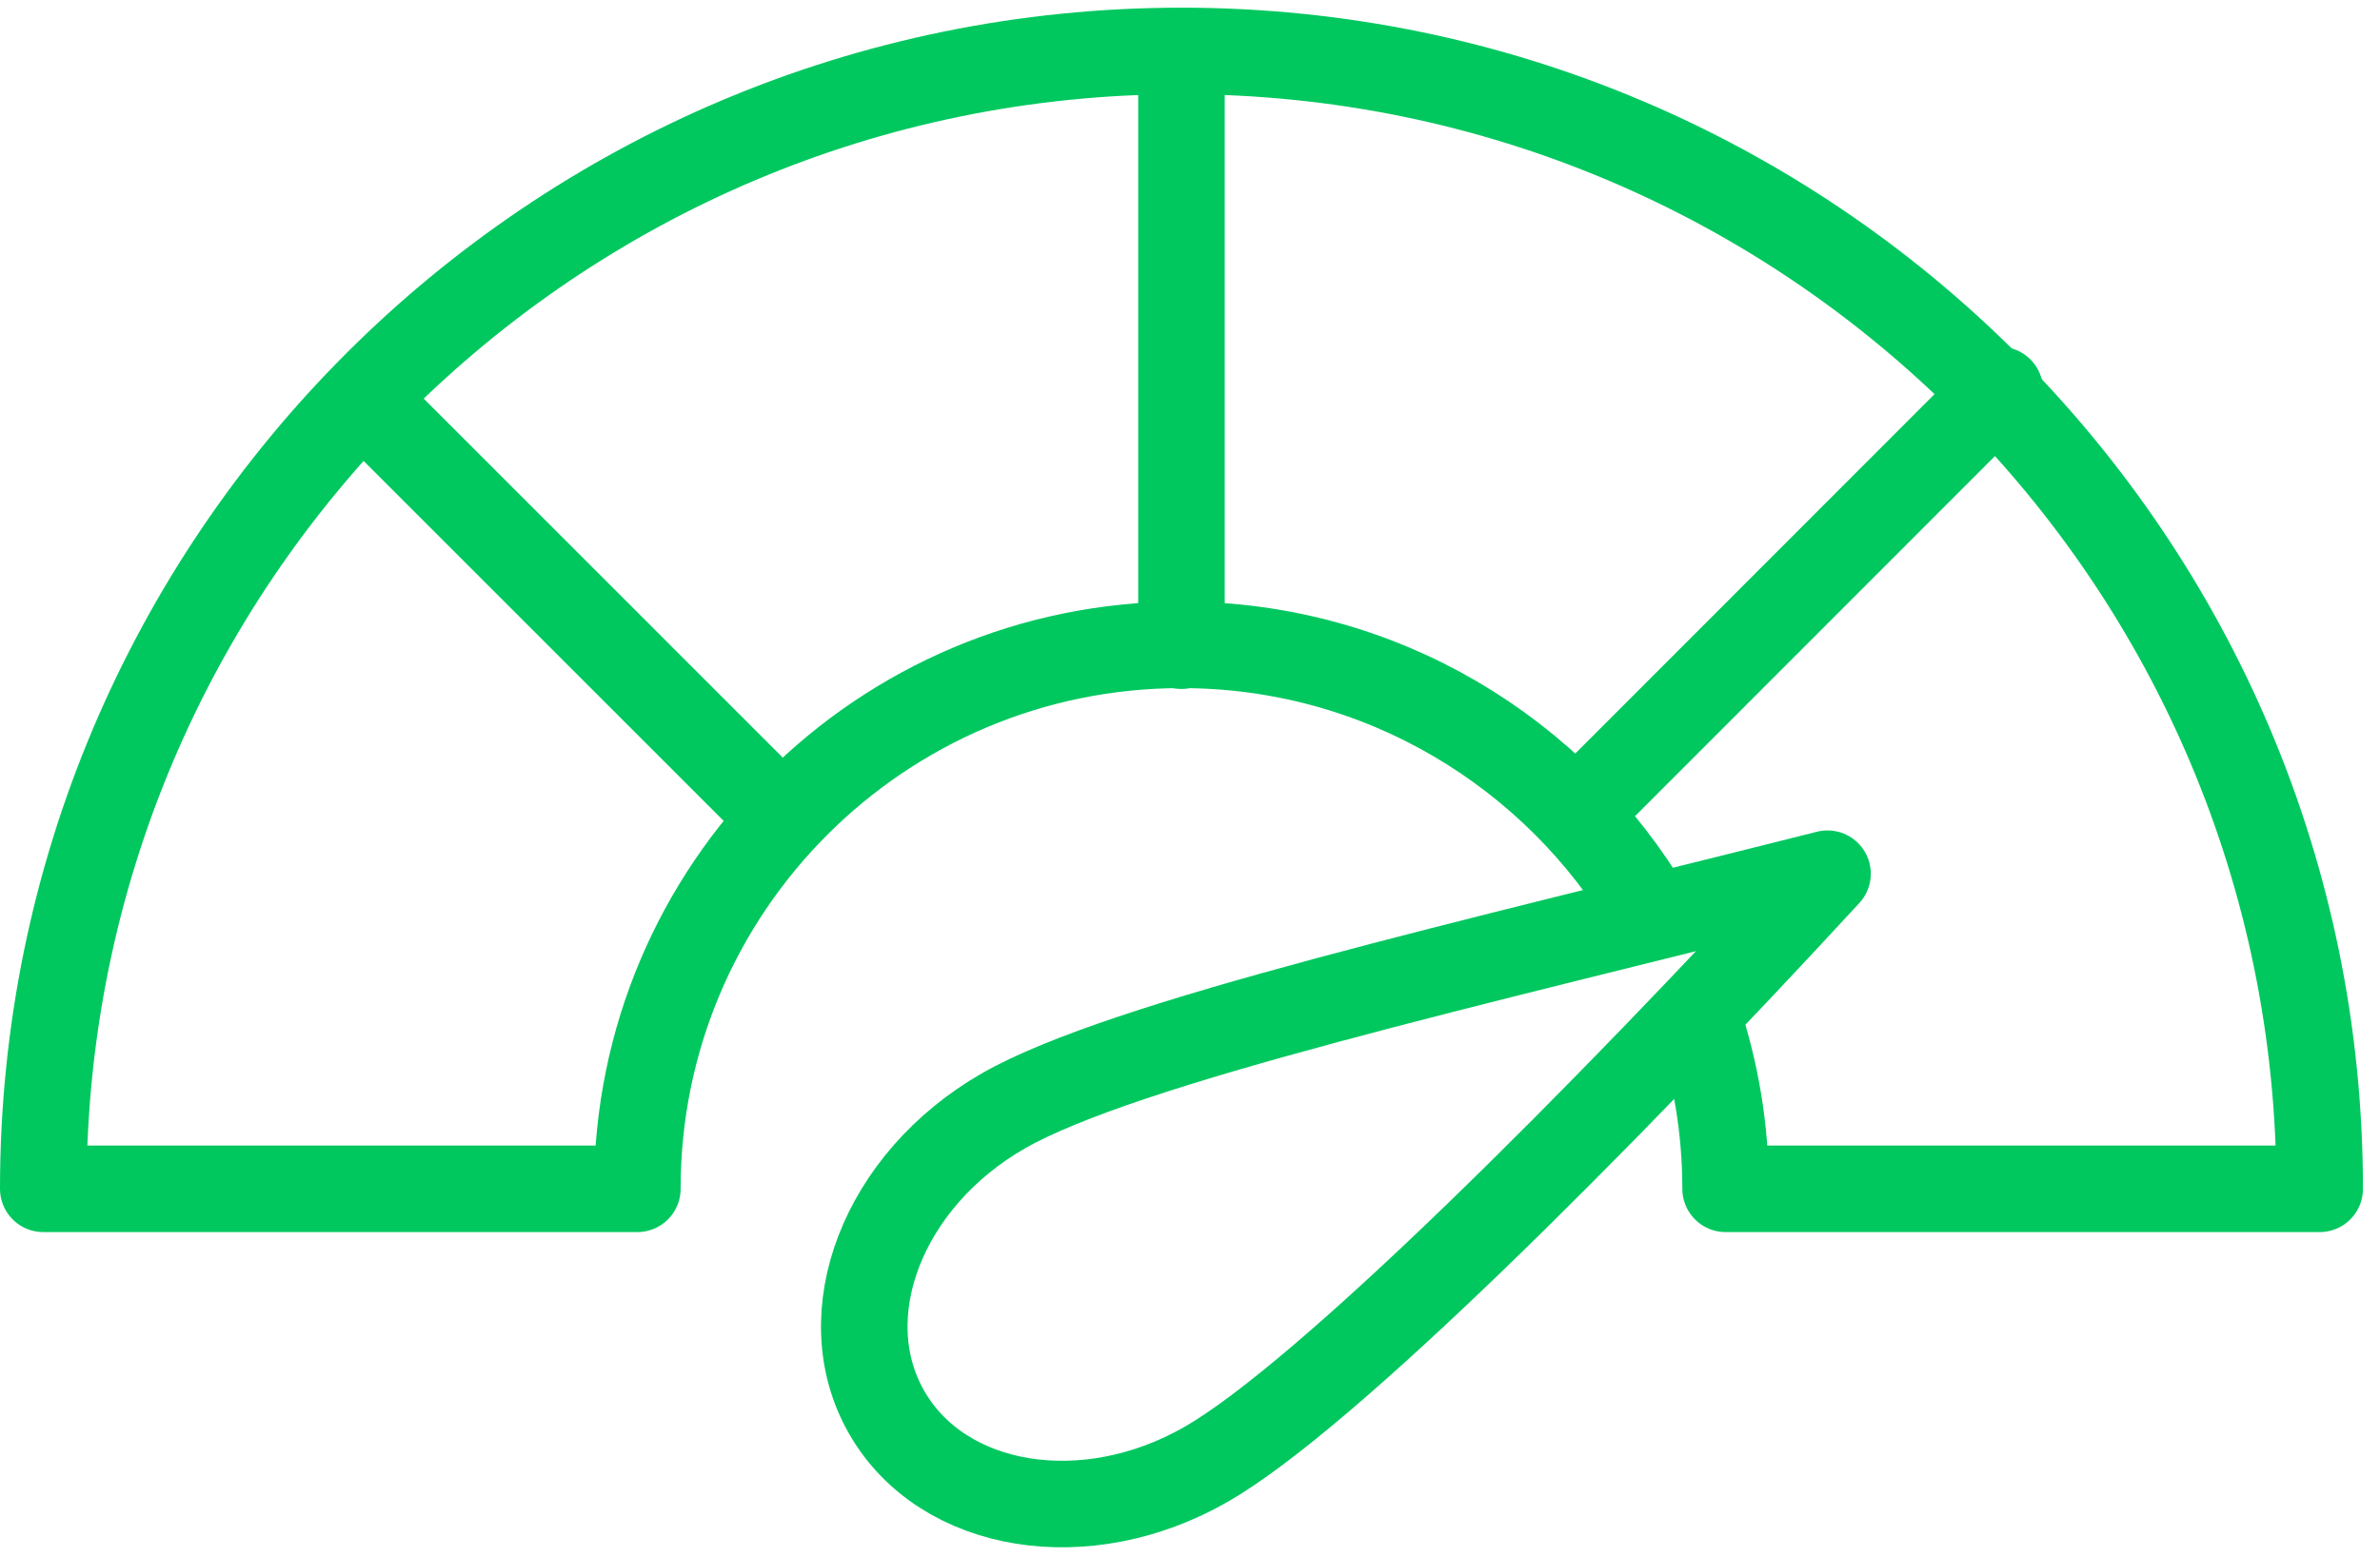
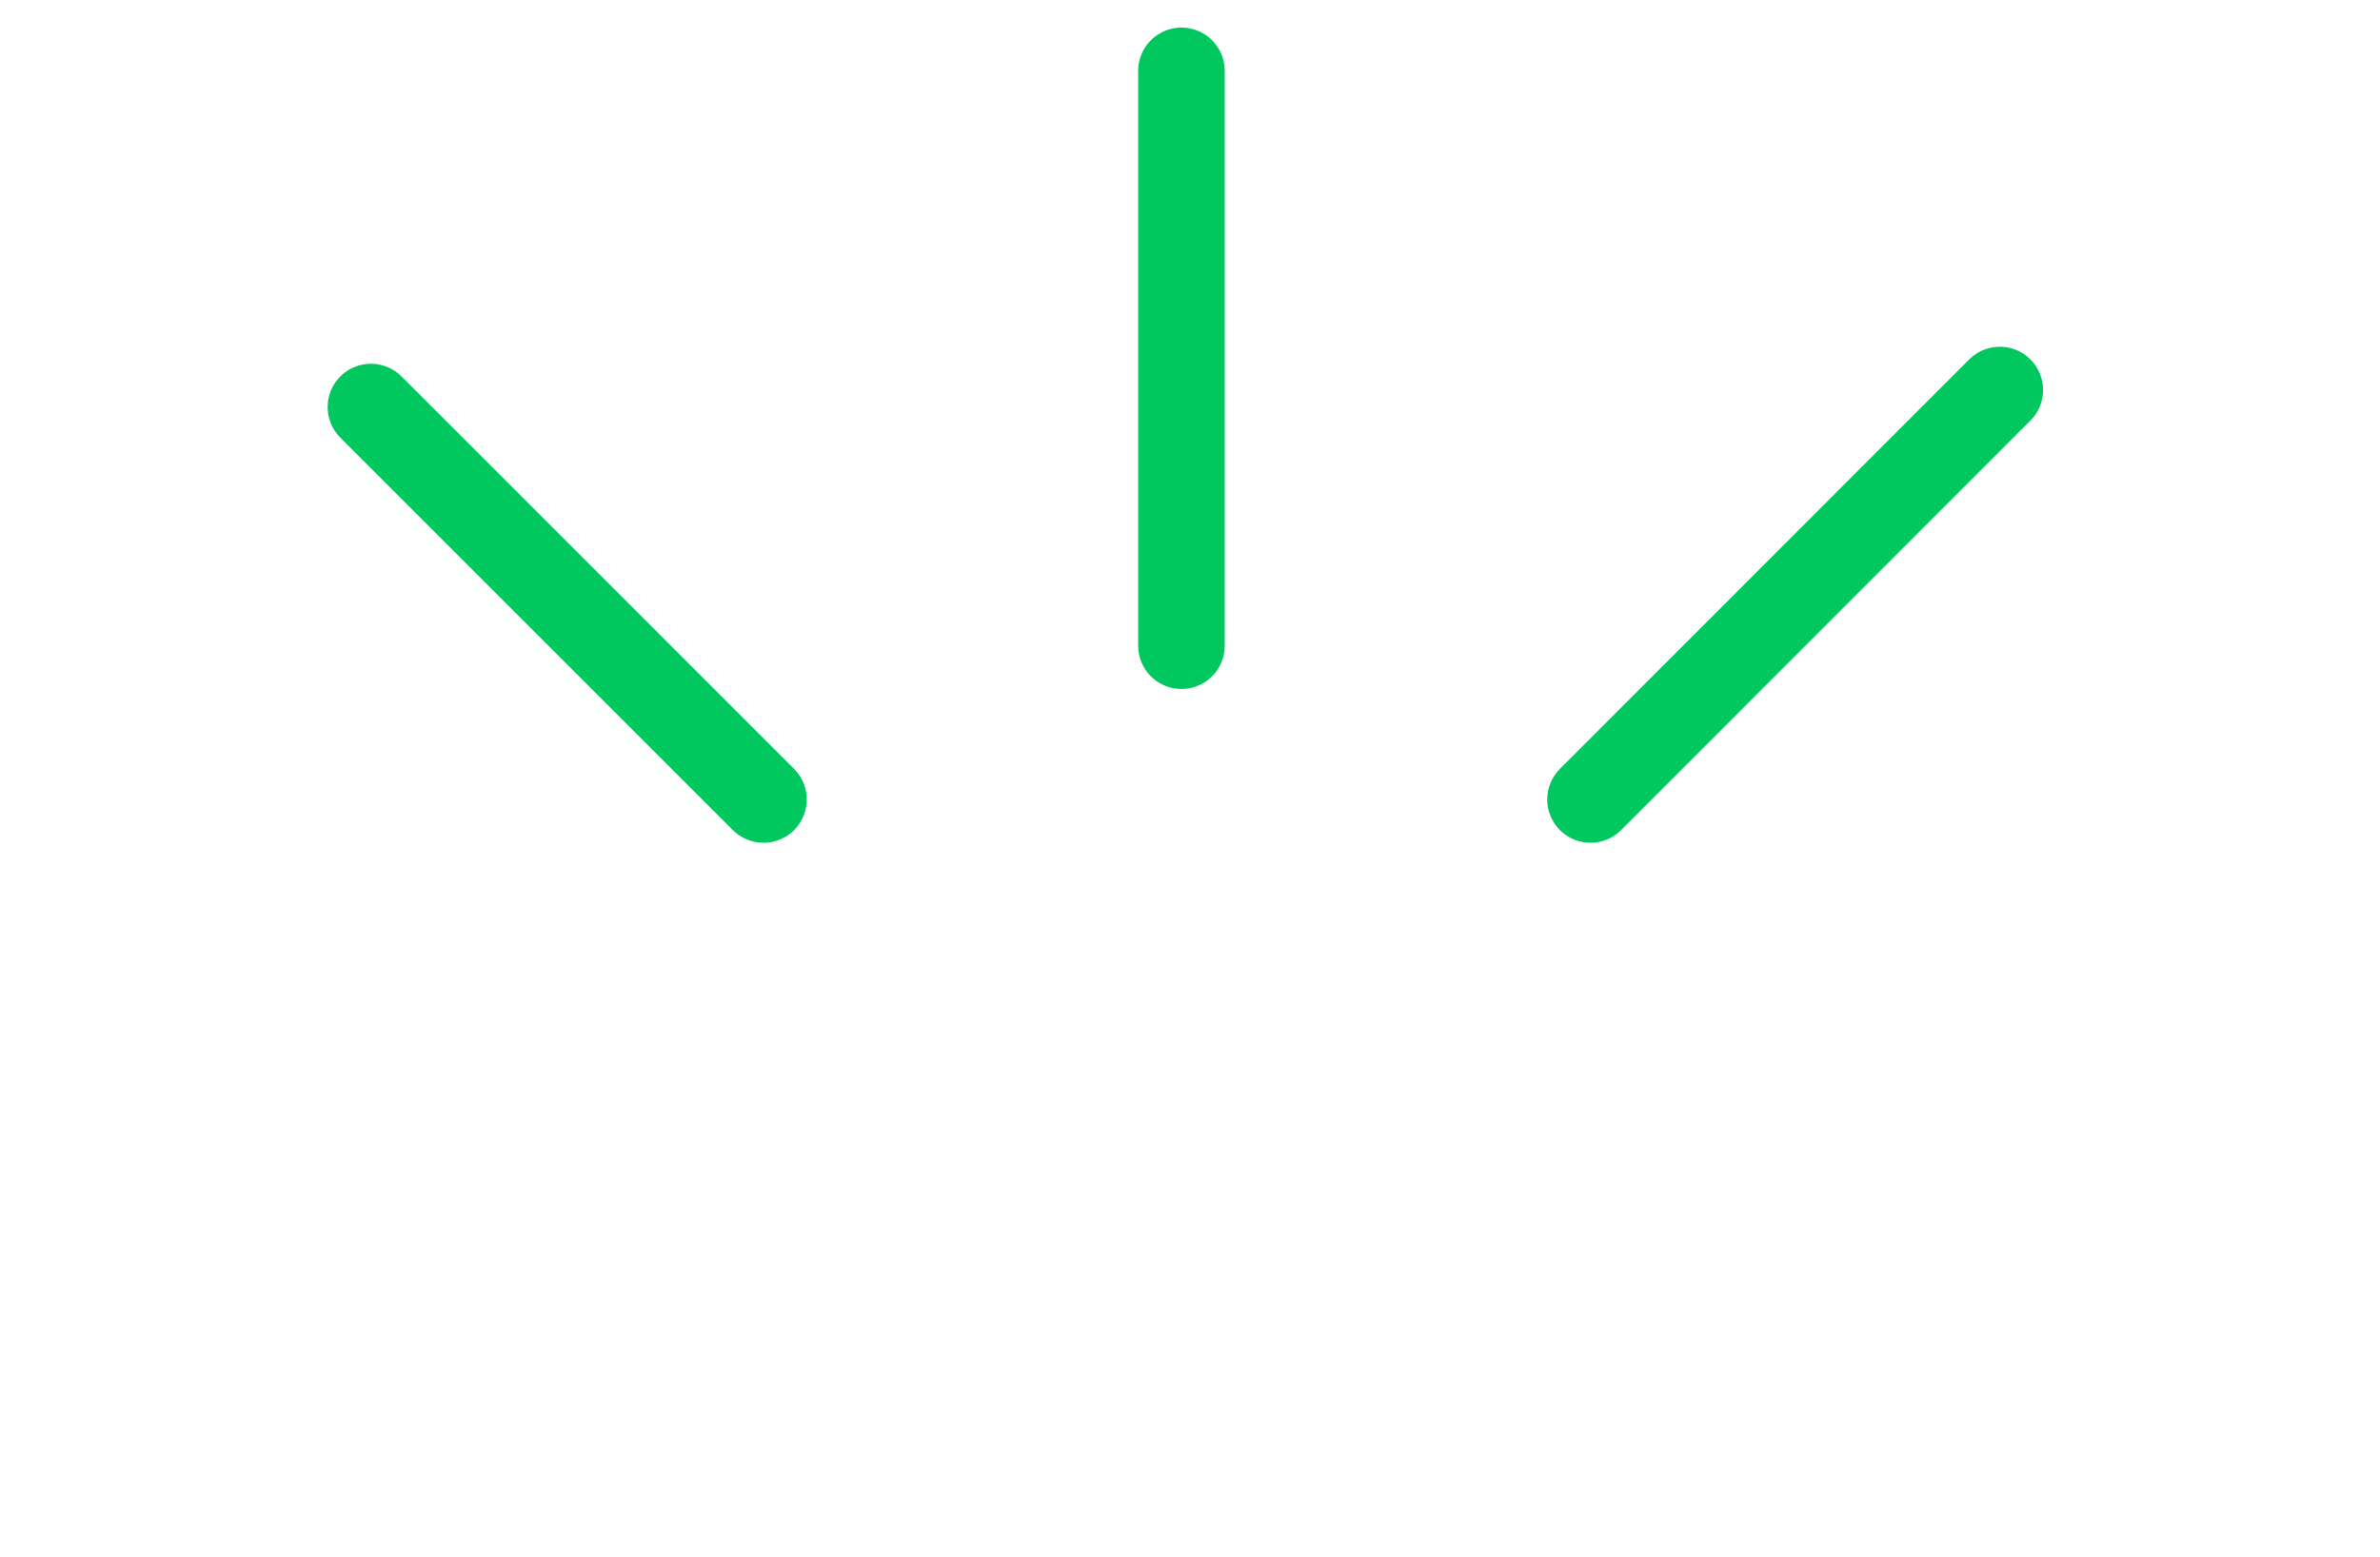
<svg xmlns="http://www.w3.org/2000/svg" width="110" height="72" viewBox="0 0 110 72" fill="none">
  <path d="M54.605 3.275V29.852" stroke="#00C85F" stroke-width="4" stroke-linecap="round" stroke-linejoin="round" />
  <path d="M17.143 18.818L35.287 36.963" stroke="#00C85F" stroke-width="4" stroke-linecap="round" stroke-linejoin="round" />
  <path d="M92.428 18.031L73.51 36.963" stroke="#00C85F" stroke-width="4" stroke-linecap="round" stroke-linejoin="round" />
-   <path d="M78.475 47.063C79.302 49.545 79.755 52.2 79.755 54.962H107.212C107.212 25.904 83.664 2.355 54.606 2.355C25.548 2.355 2 25.904 2 54.962H29.457C29.457 41.073 40.718 29.813 54.606 29.813C63.839 29.813 71.897 34.802 76.273 42.22" stroke="#00C85F" stroke-width="4" stroke-linecap="round" stroke-linejoin="round" />
-   <path d="M55.74 67.703C50.177 70.892 43.572 69.811 40.984 65.302C38.396 60.792 40.811 54.548 46.374 51.359C51.938 48.171 67.934 44.569 84.465 40.393C74.005 51.746 61.304 64.514 55.74 67.703Z" stroke="#00C85F" stroke-width="4" stroke-linecap="round" stroke-linejoin="round" />
</svg>